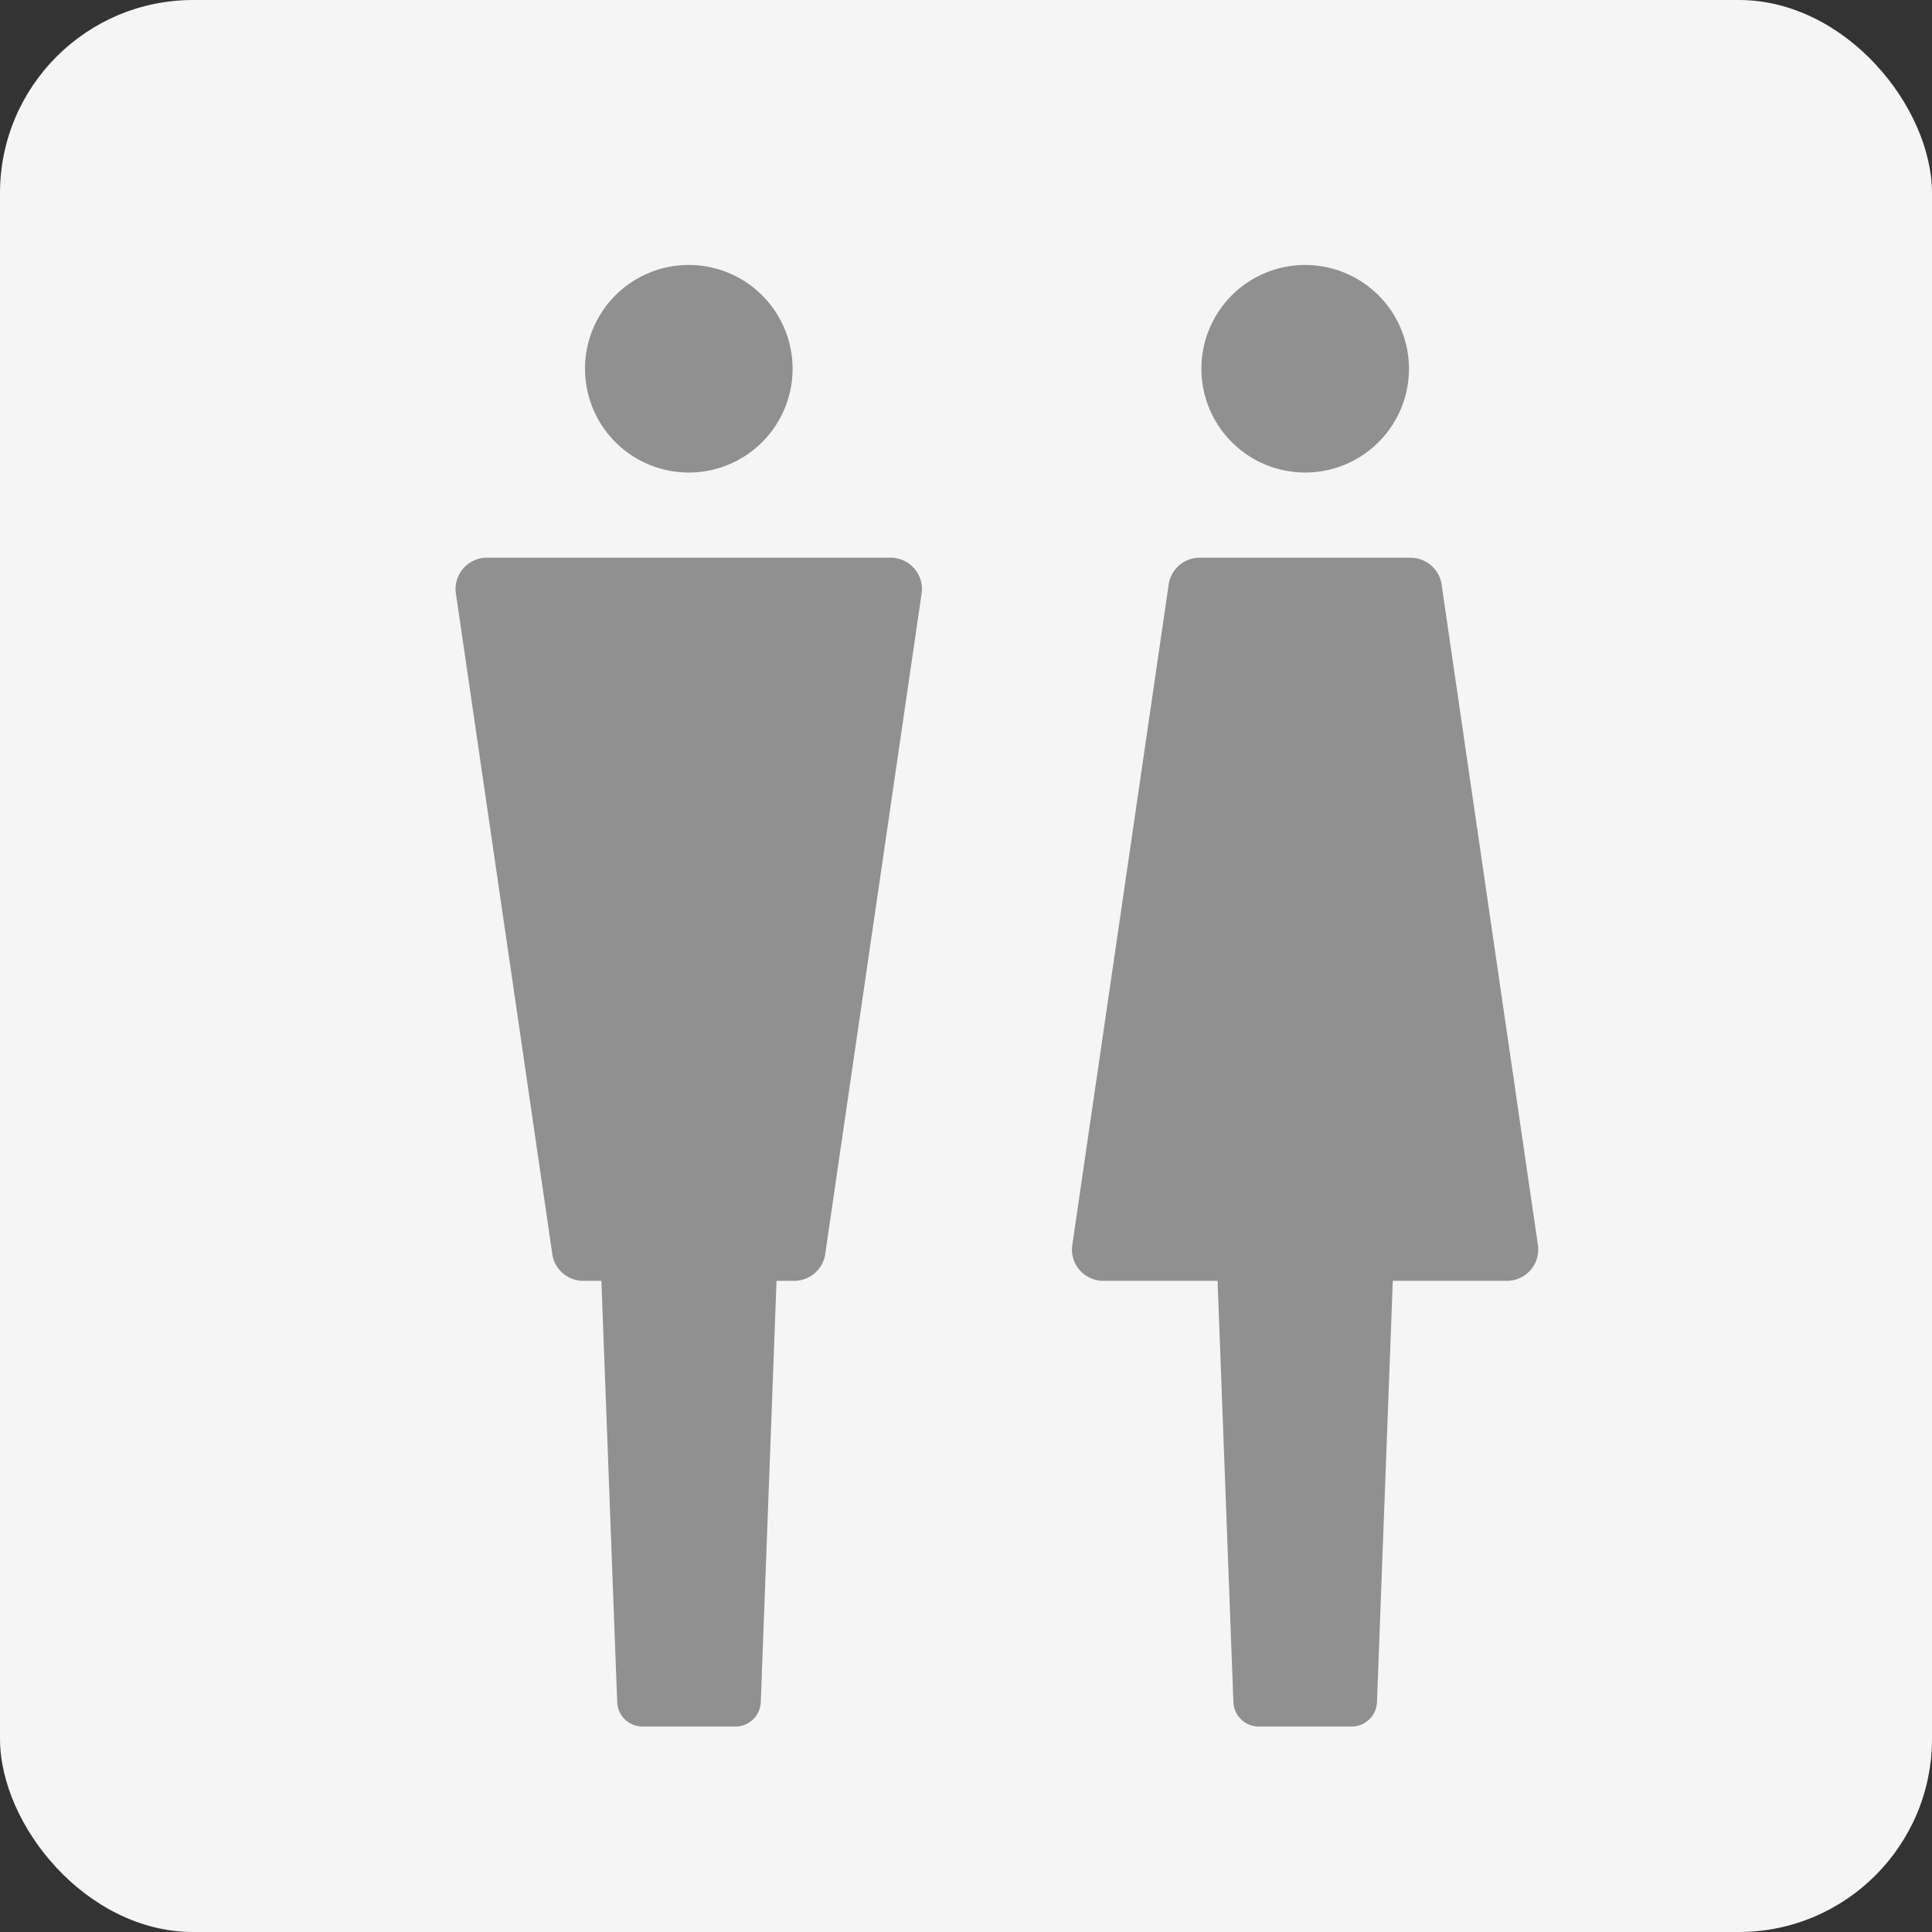
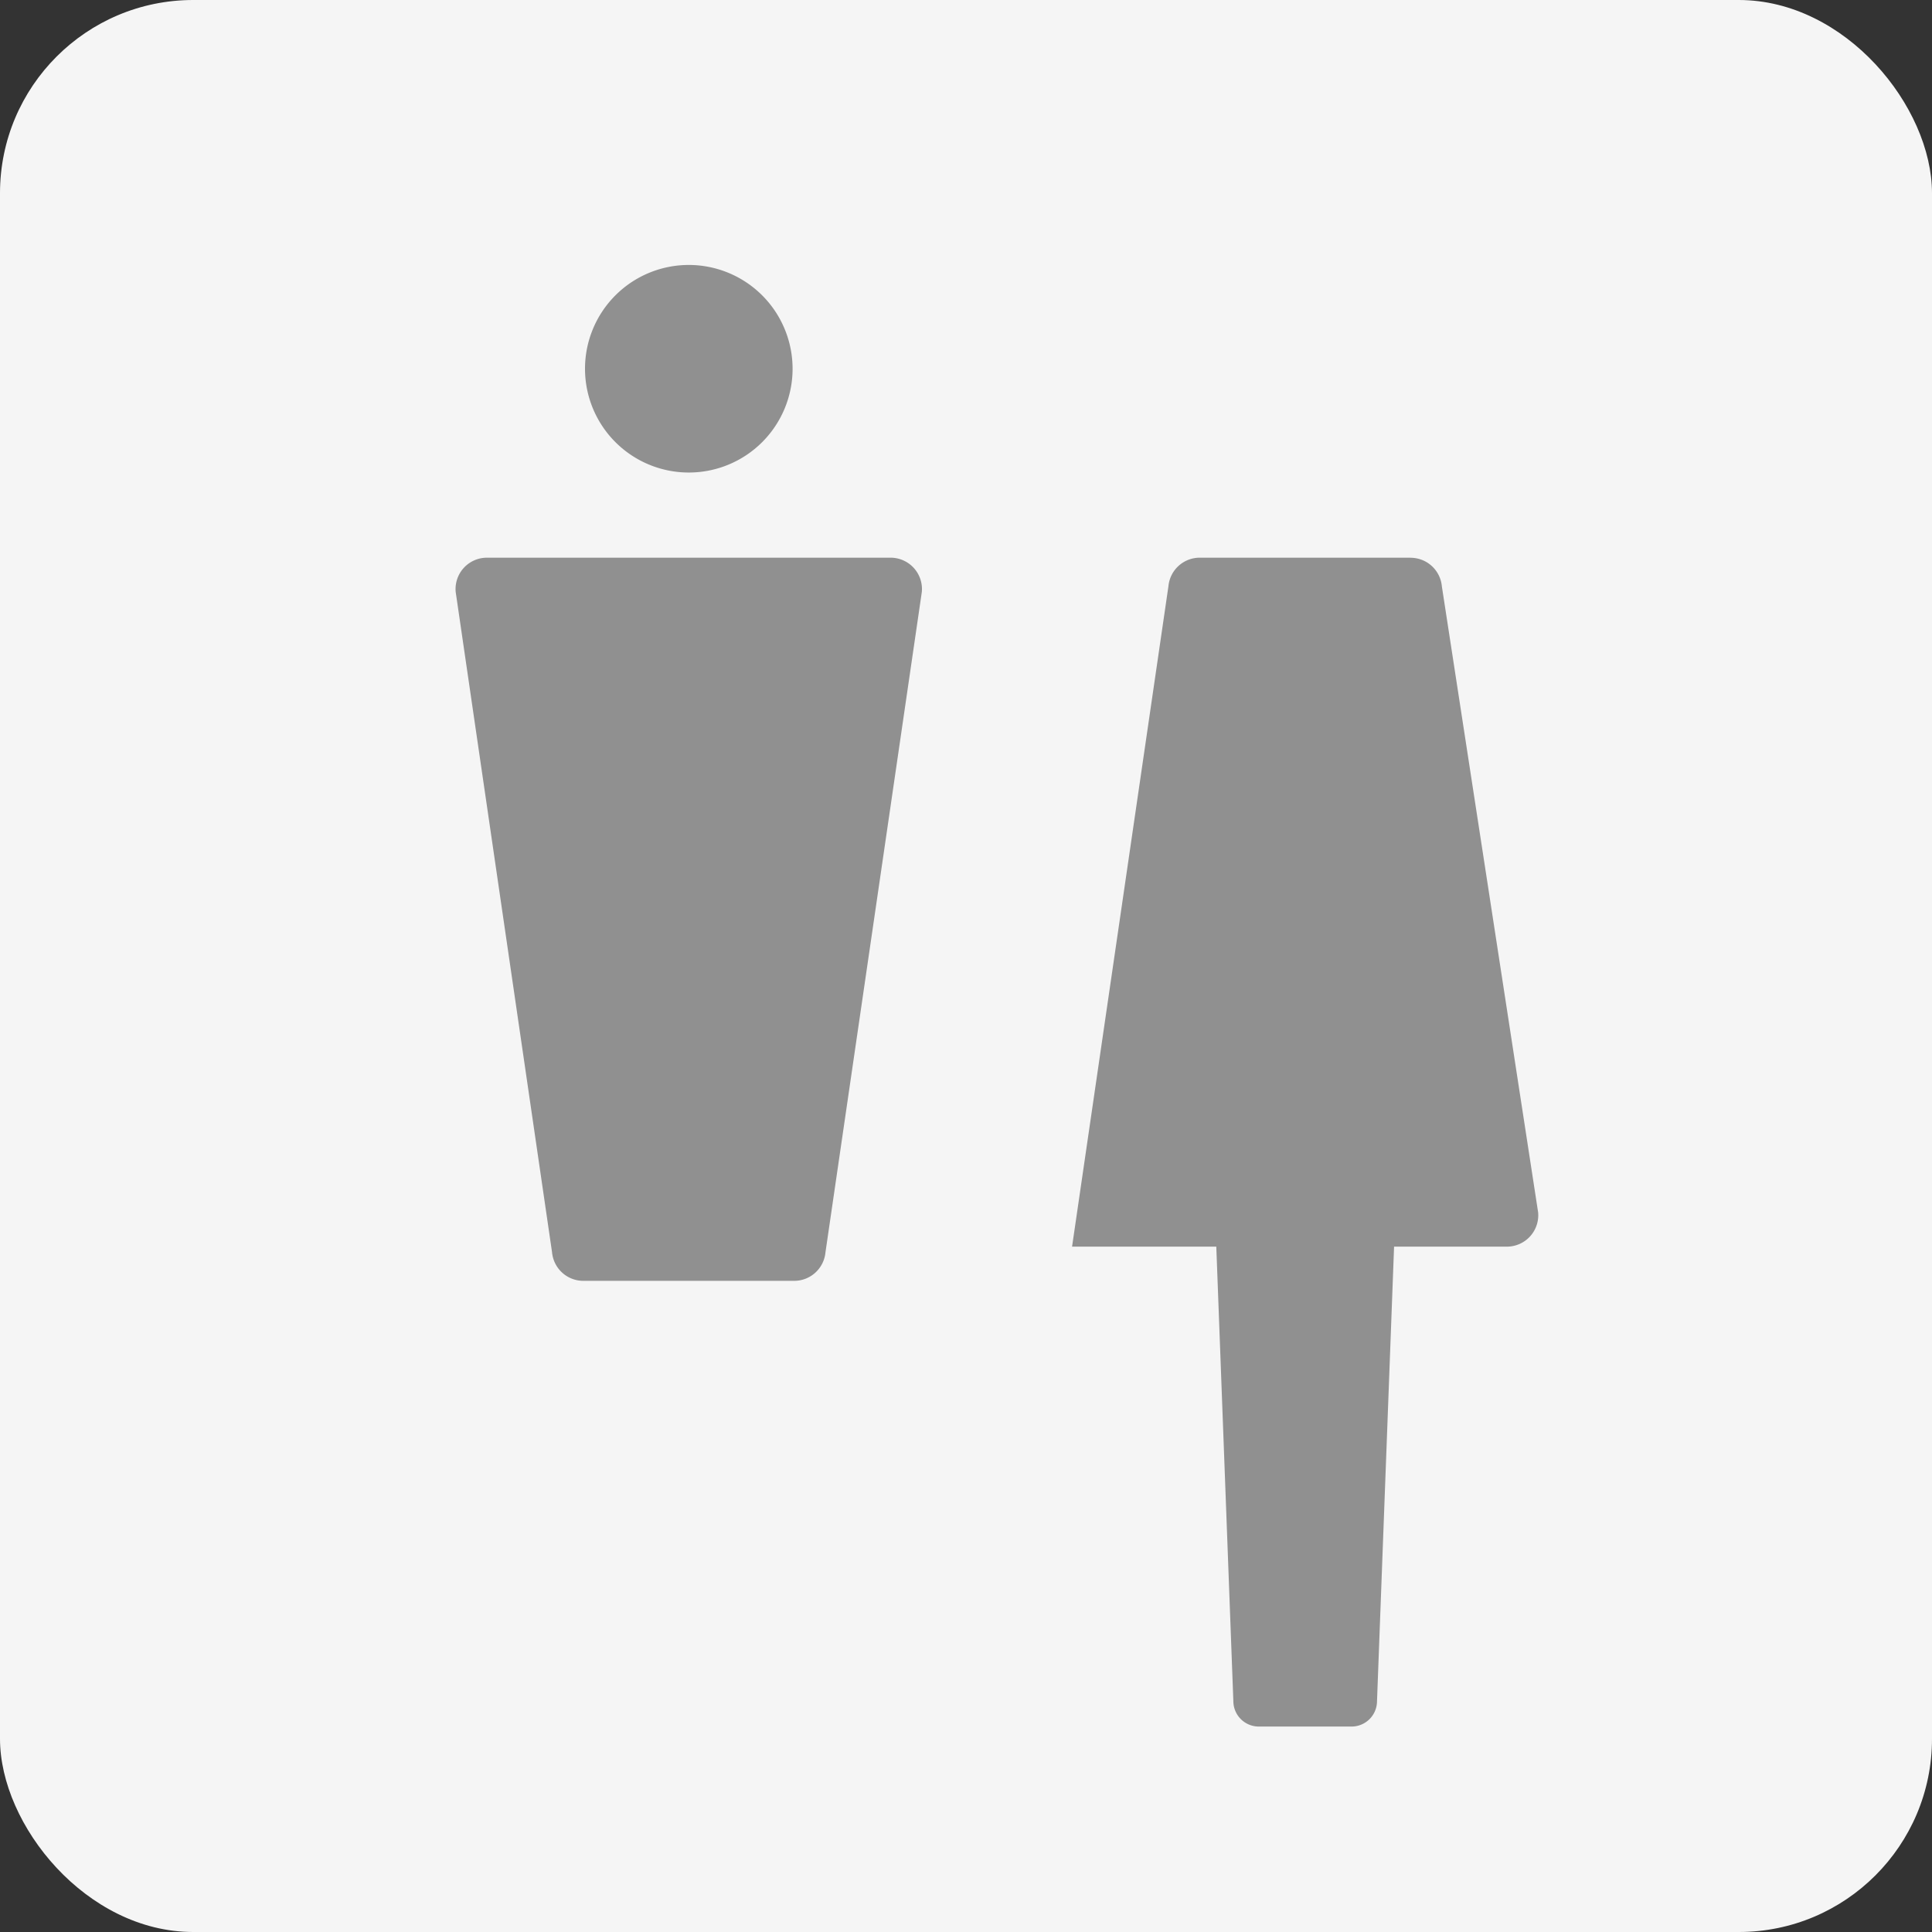
<svg xmlns="http://www.w3.org/2000/svg" width="50" height="50" viewBox="0 0 50 50">
  <rect x="0" y="0" width="50" height="50" fill="#333333" stroke="none" />
  <defs>
    <clipPath id="a">
      <rect width="38.75" height="38.75" fill="#909090" />
    </clipPath>
  </defs>
  <g transform="translate(-40 -834)">
    <rect width="50" height="50" rx="5" transform="translate(40 834)" fill="#f5f5f5" />
    <g transform="translate(46.25 840.25)">
      <g clip-path="url(#a)">
-         <path d="M9.3,14.475H5.958a.659.659,0,0,0-.658.658l.472,12.575a.659.659,0,0,0,.658.658h2.4a.659.659,0,0,0,.66-.658L9.96,15.133a.659.659,0,0,0-.658-.658" transform="translate(3.95 10.067)" fill="#909090" />
        <path d="M18.87,14.475H15.526a.659.659,0,0,0-.658.658l.472,12.575a.659.659,0,0,0,.658.658h2.4a.659.659,0,0,0,.66-.658l.472-12.575a.659.659,0,0,0-.658-.658" transform="translate(10.329 10.067)" fill="#909090" />
        <path d="M10.456,2.8A2.686,2.686,0,1,1,7.769.114,2.687,2.687,0,0,1,10.456,2.8" transform="translate(3.806 0.493)" fill="#909090" />
        <path d="M11.837,23.375H6.381a.813.813,0,0,1-.81-.738L3.077,5.545a.812.812,0,0,1,.808-.885H14.331a.812.812,0,0,1,.81.885L12.647,22.637a.813.813,0,0,1-.81.738" transform="translate(2.466 3.523)" fill="#909090" />
-         <path d="M20.027,2.8A2.686,2.686,0,1,1,17.338.114,2.688,2.688,0,0,1,20.027,2.8" transform="translate(10.187 0.493)" fill="#909090" />
-         <path d="M21.408,4.66H15.952a.813.813,0,0,0-.81.738L12.648,22.49a.813.813,0,0,0,.808.885H23.9a.813.813,0,0,0,.81-.885L22.218,5.4a.813.813,0,0,0-.81-.738" transform="translate(8.847 3.523)" fill="#909090" />
+         <path d="M21.408,4.66H15.952a.813.813,0,0,0-.81.738L12.648,22.49H23.9a.813.813,0,0,0,.81-.885L22.218,5.4a.813.813,0,0,0-.81-.738" transform="translate(8.847 3.523)" fill="#909090" />
      </g>
    </g>
  </g>
</svg>